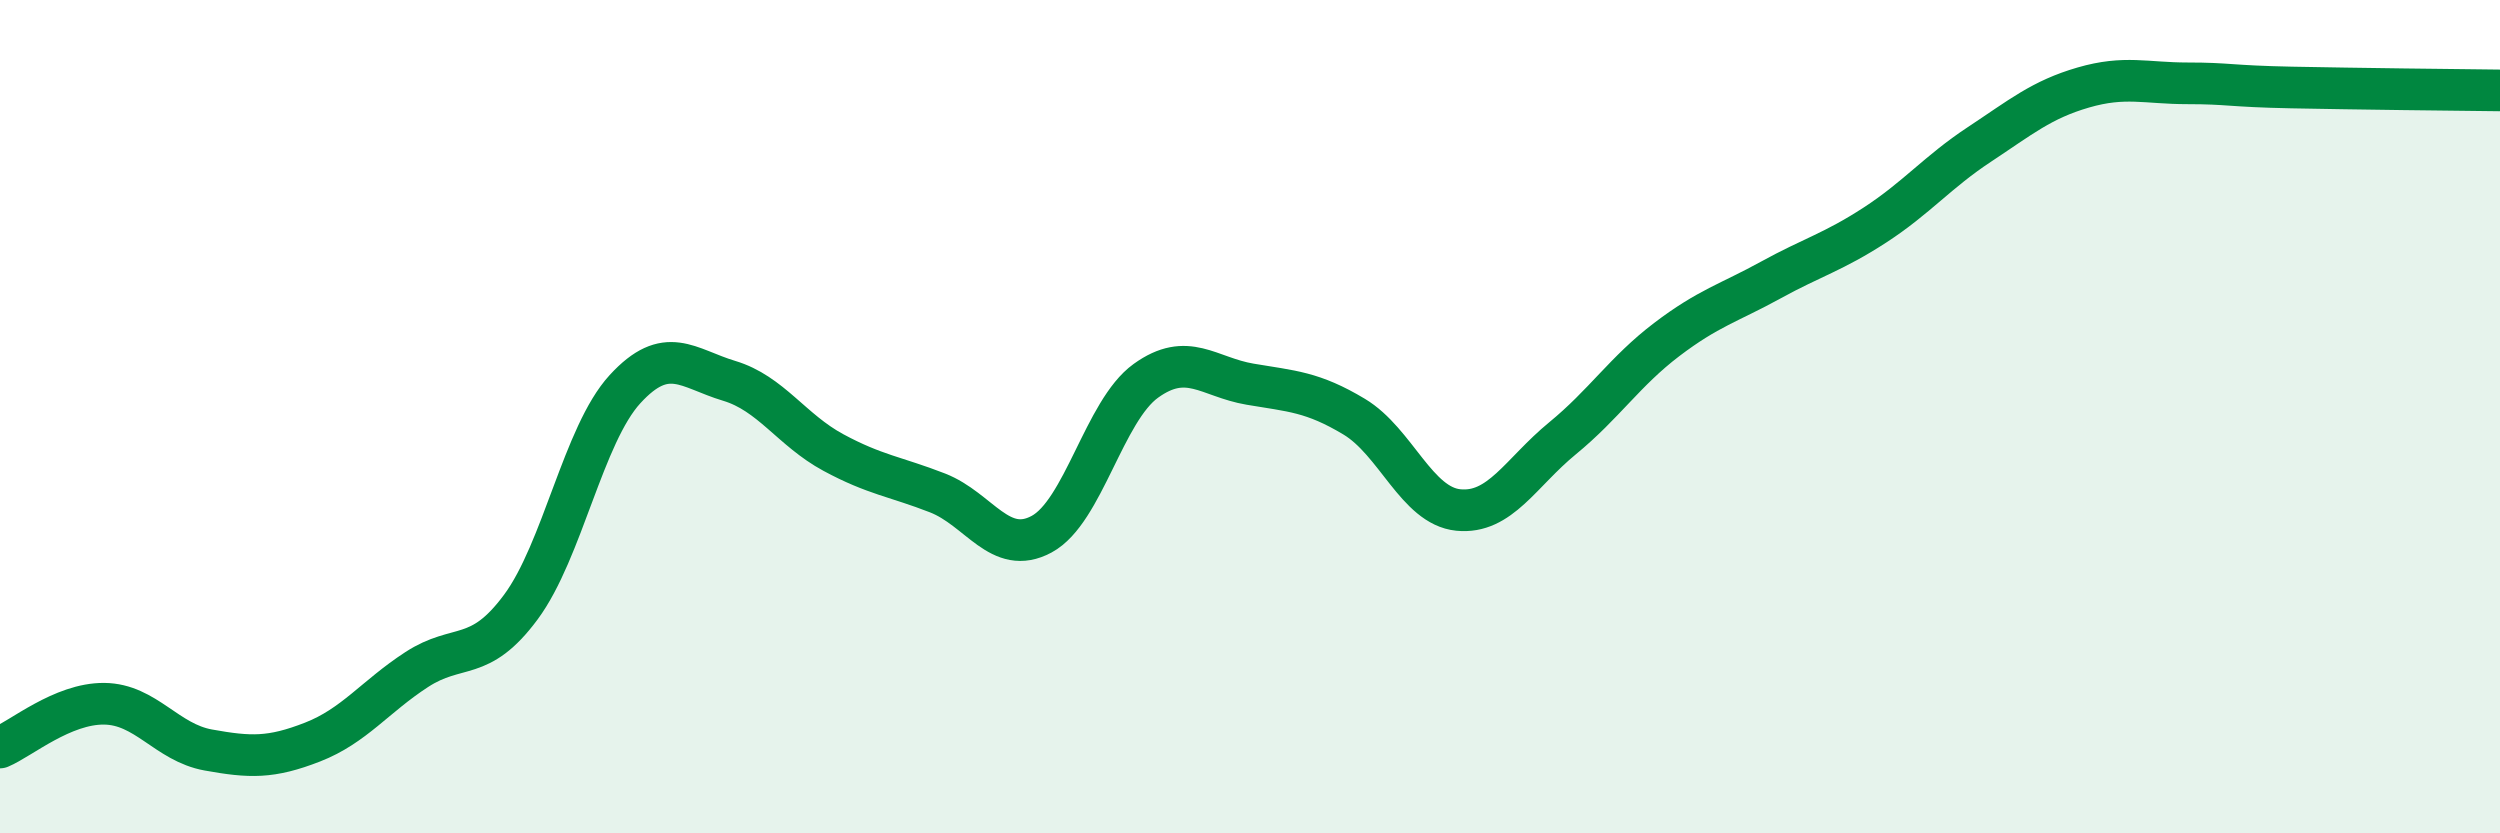
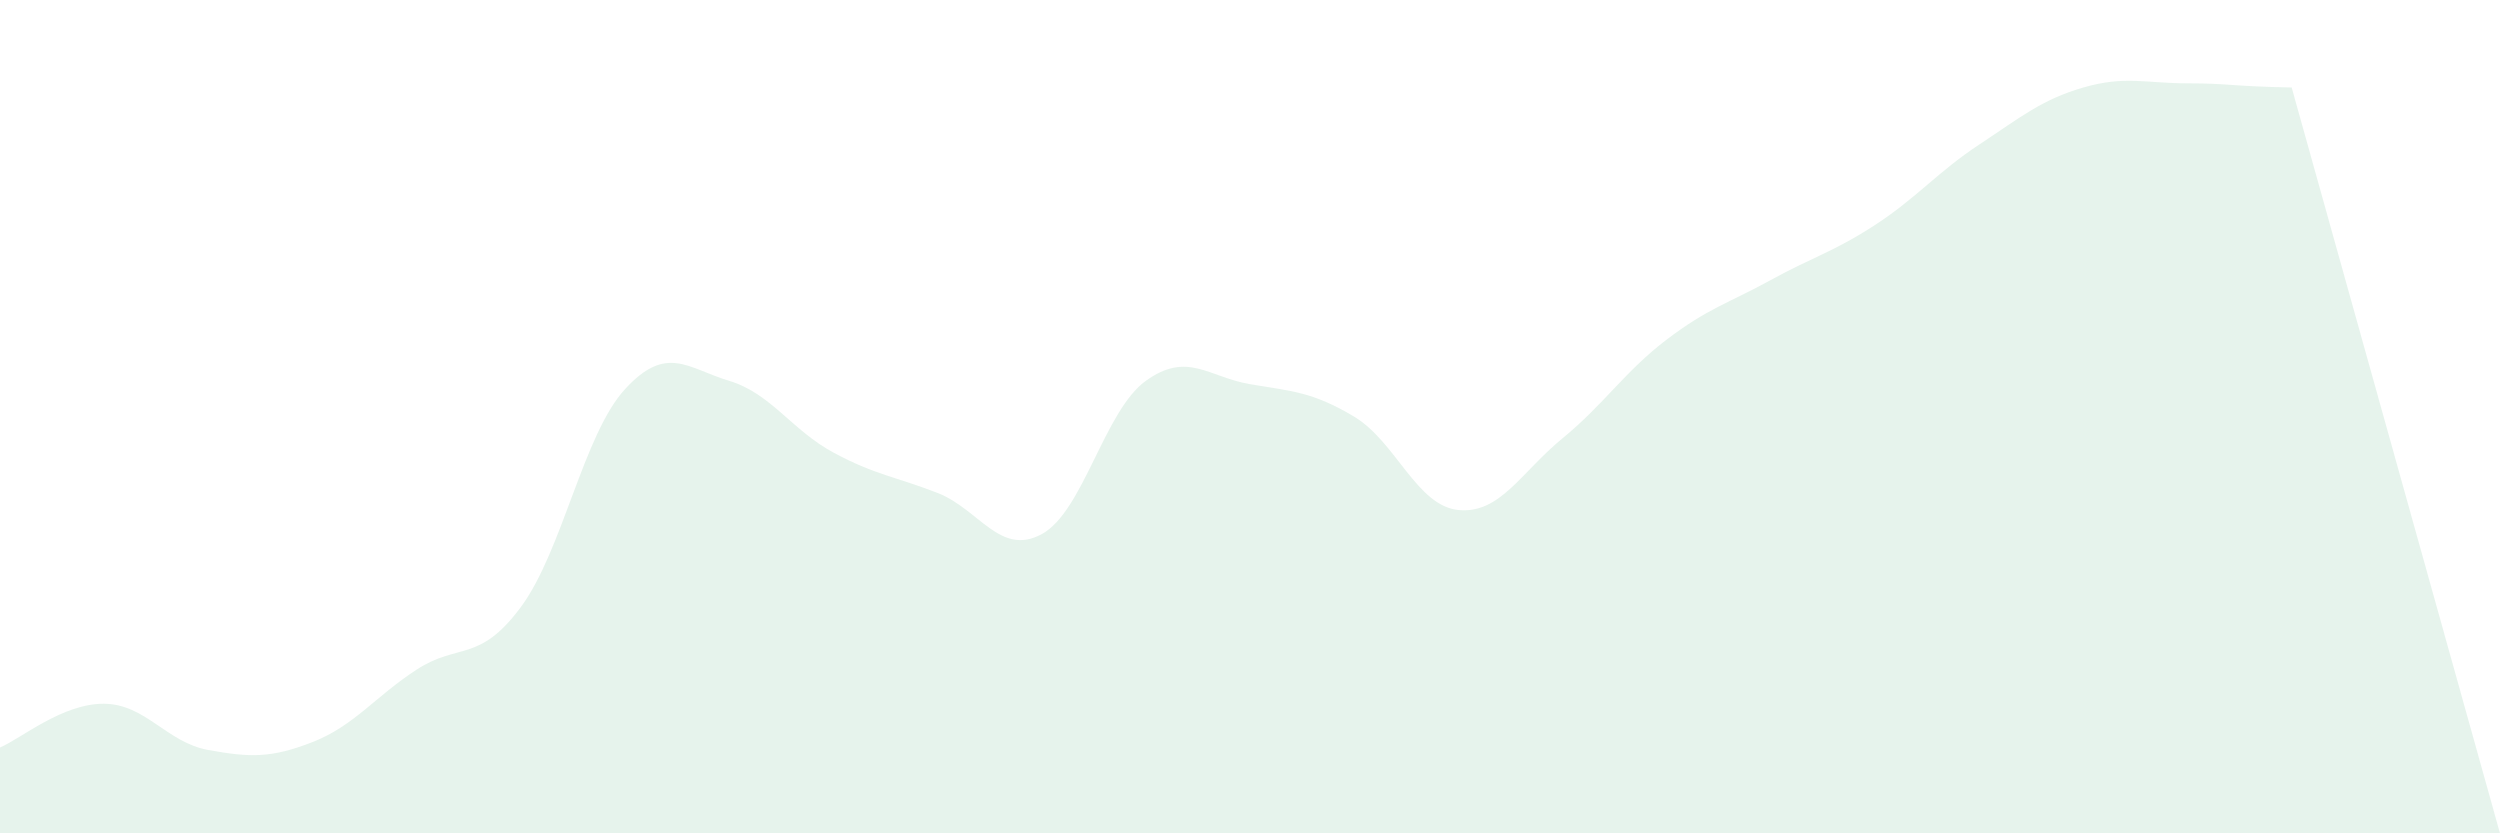
<svg xmlns="http://www.w3.org/2000/svg" width="60" height="20" viewBox="0 0 60 20">
-   <path d="M 0,17.94 C 0.5,17.73 1.5,16.88 2.5,16.89 C 3.5,16.9 4,17.82 5,18 C 6,18.18 6.5,18.2 7.5,17.81 C 8.5,17.42 9,16.72 10,16.07 C 11,15.42 11.5,15.92 12.5,14.57 C 13.5,13.22 14,10.43 15,9.34 C 16,8.25 16.5,8.84 17.5,9.14 C 18.5,9.44 19,10.32 20,10.86 C 21,11.4 21.5,11.44 22.5,11.83 C 23.5,12.22 24,13.36 25,12.82 C 26,12.28 26.5,9.86 27.5,9.14 C 28.5,8.42 29,9.05 30,9.22 C 31,9.39 31.5,9.4 32.5,10 C 33.5,10.6 34,12.14 35,12.24 C 36,12.34 36.5,11.34 37.5,10.52 C 38.5,9.7 39,8.91 40,8.15 C 41,7.39 41.5,7.27 42.5,6.72 C 43.5,6.17 44,6.05 45,5.4 C 46,4.75 46.5,4.13 47.5,3.47 C 48.5,2.81 49,2.39 50,2.1 C 51,1.81 51.5,2 52.5,2 C 53.5,2 53.5,2.07 55,2.1 C 56.5,2.13 59,2.16 60,2.17L60 20L0 20Z" fill="#008740" opacity="0.1" stroke-linecap="round" stroke-linejoin="round" />
-   <path d="M 0,17.94 C 0.5,17.73 1.5,16.88 2.5,16.89 C 3.5,16.9 4,17.82 5,18 C 6,18.18 6.5,18.2 7.5,17.81 C 8.5,17.42 9,16.72 10,16.07 C 11,15.42 11.5,15.92 12.5,14.57 C 13.5,13.22 14,10.43 15,9.34 C 16,8.25 16.5,8.84 17.5,9.14 C 18.5,9.44 19,10.32 20,10.86 C 21,11.4 21.5,11.44 22.5,11.83 C 23.5,12.22 24,13.36 25,12.82 C 26,12.28 26.5,9.86 27.5,9.14 C 28.5,8.42 29,9.05 30,9.22 C 31,9.39 31.5,9.4 32.5,10 C 33.5,10.6 34,12.14 35,12.24 C 36,12.34 36.5,11.34 37.5,10.52 C 38.5,9.7 39,8.91 40,8.15 C 41,7.39 41.5,7.27 42.5,6.72 C 43.5,6.17 44,6.05 45,5.4 C 46,4.75 46.5,4.13 47.5,3.47 C 48.5,2.81 49,2.39 50,2.1 C 51,1.81 51.5,2 52.5,2 C 53.5,2 53.5,2.07 55,2.1 C 56.5,2.13 59,2.16 60,2.17" stroke="#008740" stroke-width="1" fill="none" stroke-linecap="round" stroke-linejoin="round" />
+   <path d="M 0,17.94 C 0.5,17.73 1.5,16.88 2.5,16.89 C 3.5,16.9 4,17.82 5,18 C 6,18.18 6.5,18.2 7.5,17.81 C 8.5,17.42 9,16.72 10,16.07 C 11,15.42 11.5,15.92 12.5,14.57 C 13.5,13.22 14,10.43 15,9.34 C 16,8.25 16.5,8.84 17.5,9.14 C 18.5,9.44 19,10.32 20,10.86 C 21,11.4 21.5,11.44 22.5,11.83 C 23.5,12.22 24,13.36 25,12.82 C 26,12.28 26.5,9.86 27.5,9.14 C 28.5,8.42 29,9.05 30,9.22 C 31,9.39 31.5,9.4 32.5,10 C 33.5,10.6 34,12.14 35,12.24 C 36,12.34 36.5,11.34 37.5,10.52 C 38.5,9.7 39,8.91 40,8.15 C 41,7.39 41.5,7.27 42.5,6.72 C 43.5,6.17 44,6.05 45,5.4 C 46,4.75 46.5,4.13 47.5,3.47 C 48.5,2.81 49,2.39 50,2.1 C 51,1.81 51.5,2 52.5,2 C 53.5,2 53.5,2.07 55,2.1 L60 20L0 20Z" fill="#008740" opacity="0.1" stroke-linecap="round" stroke-linejoin="round" />
</svg>